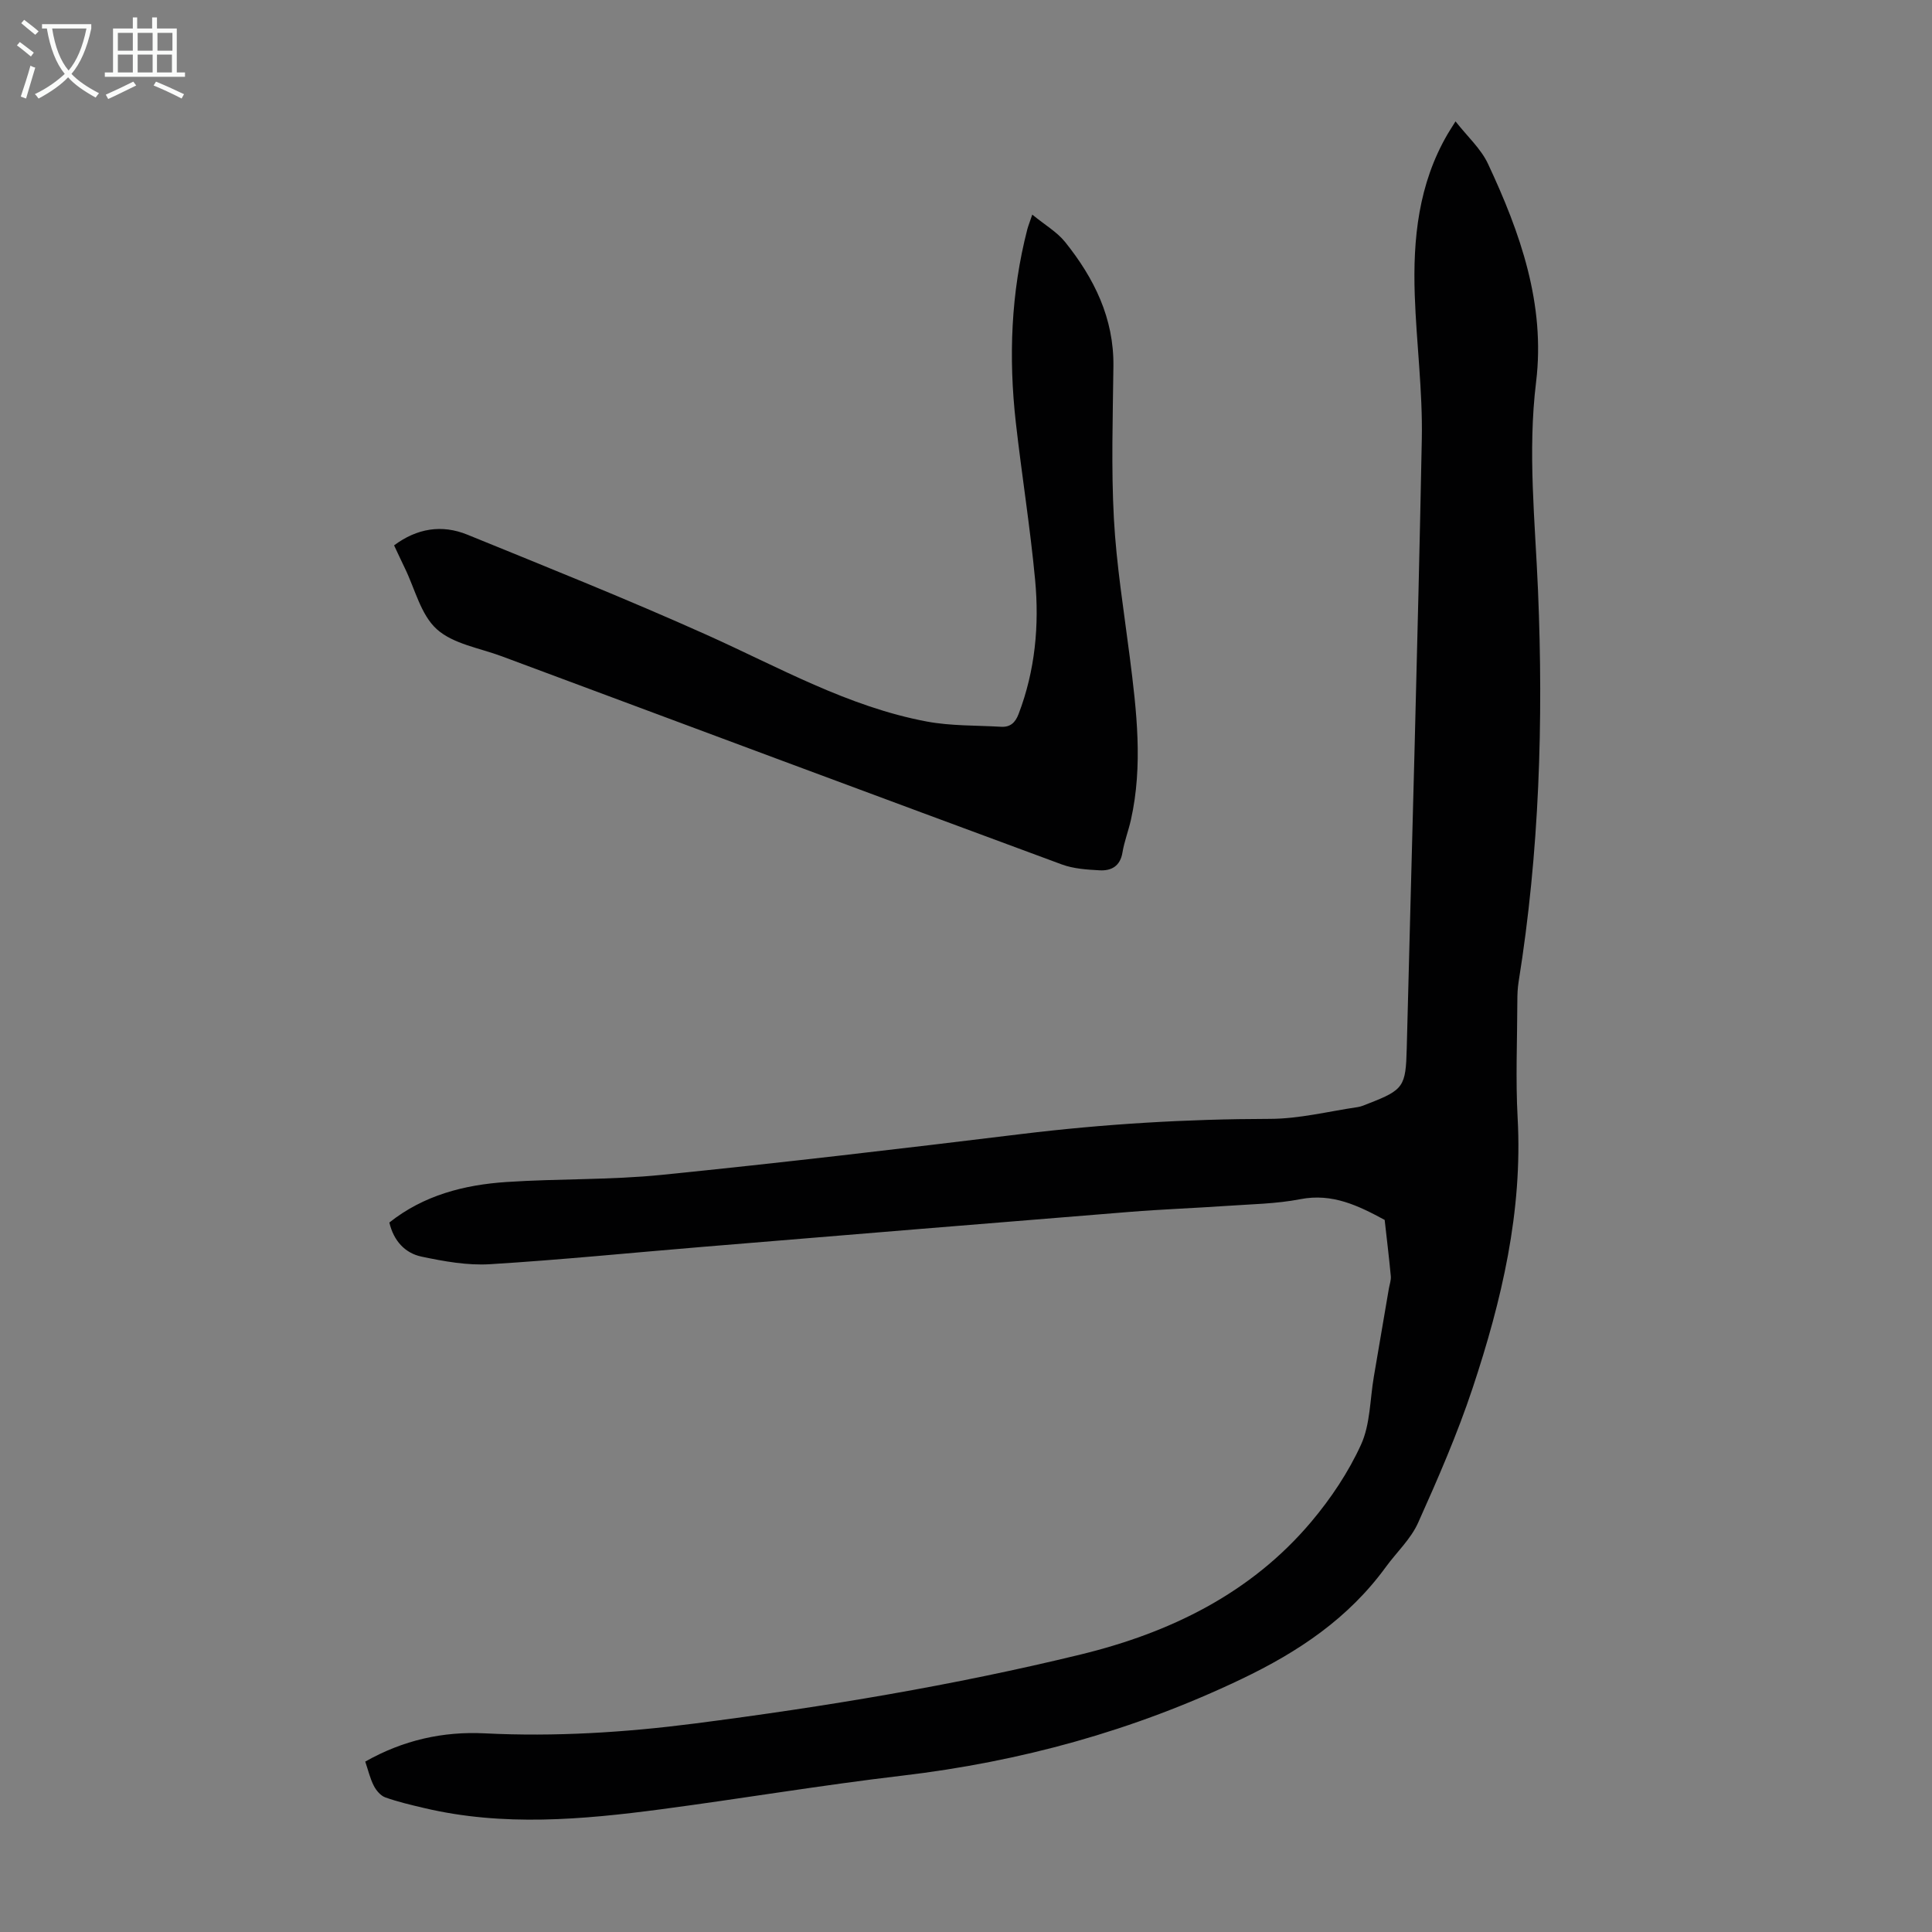
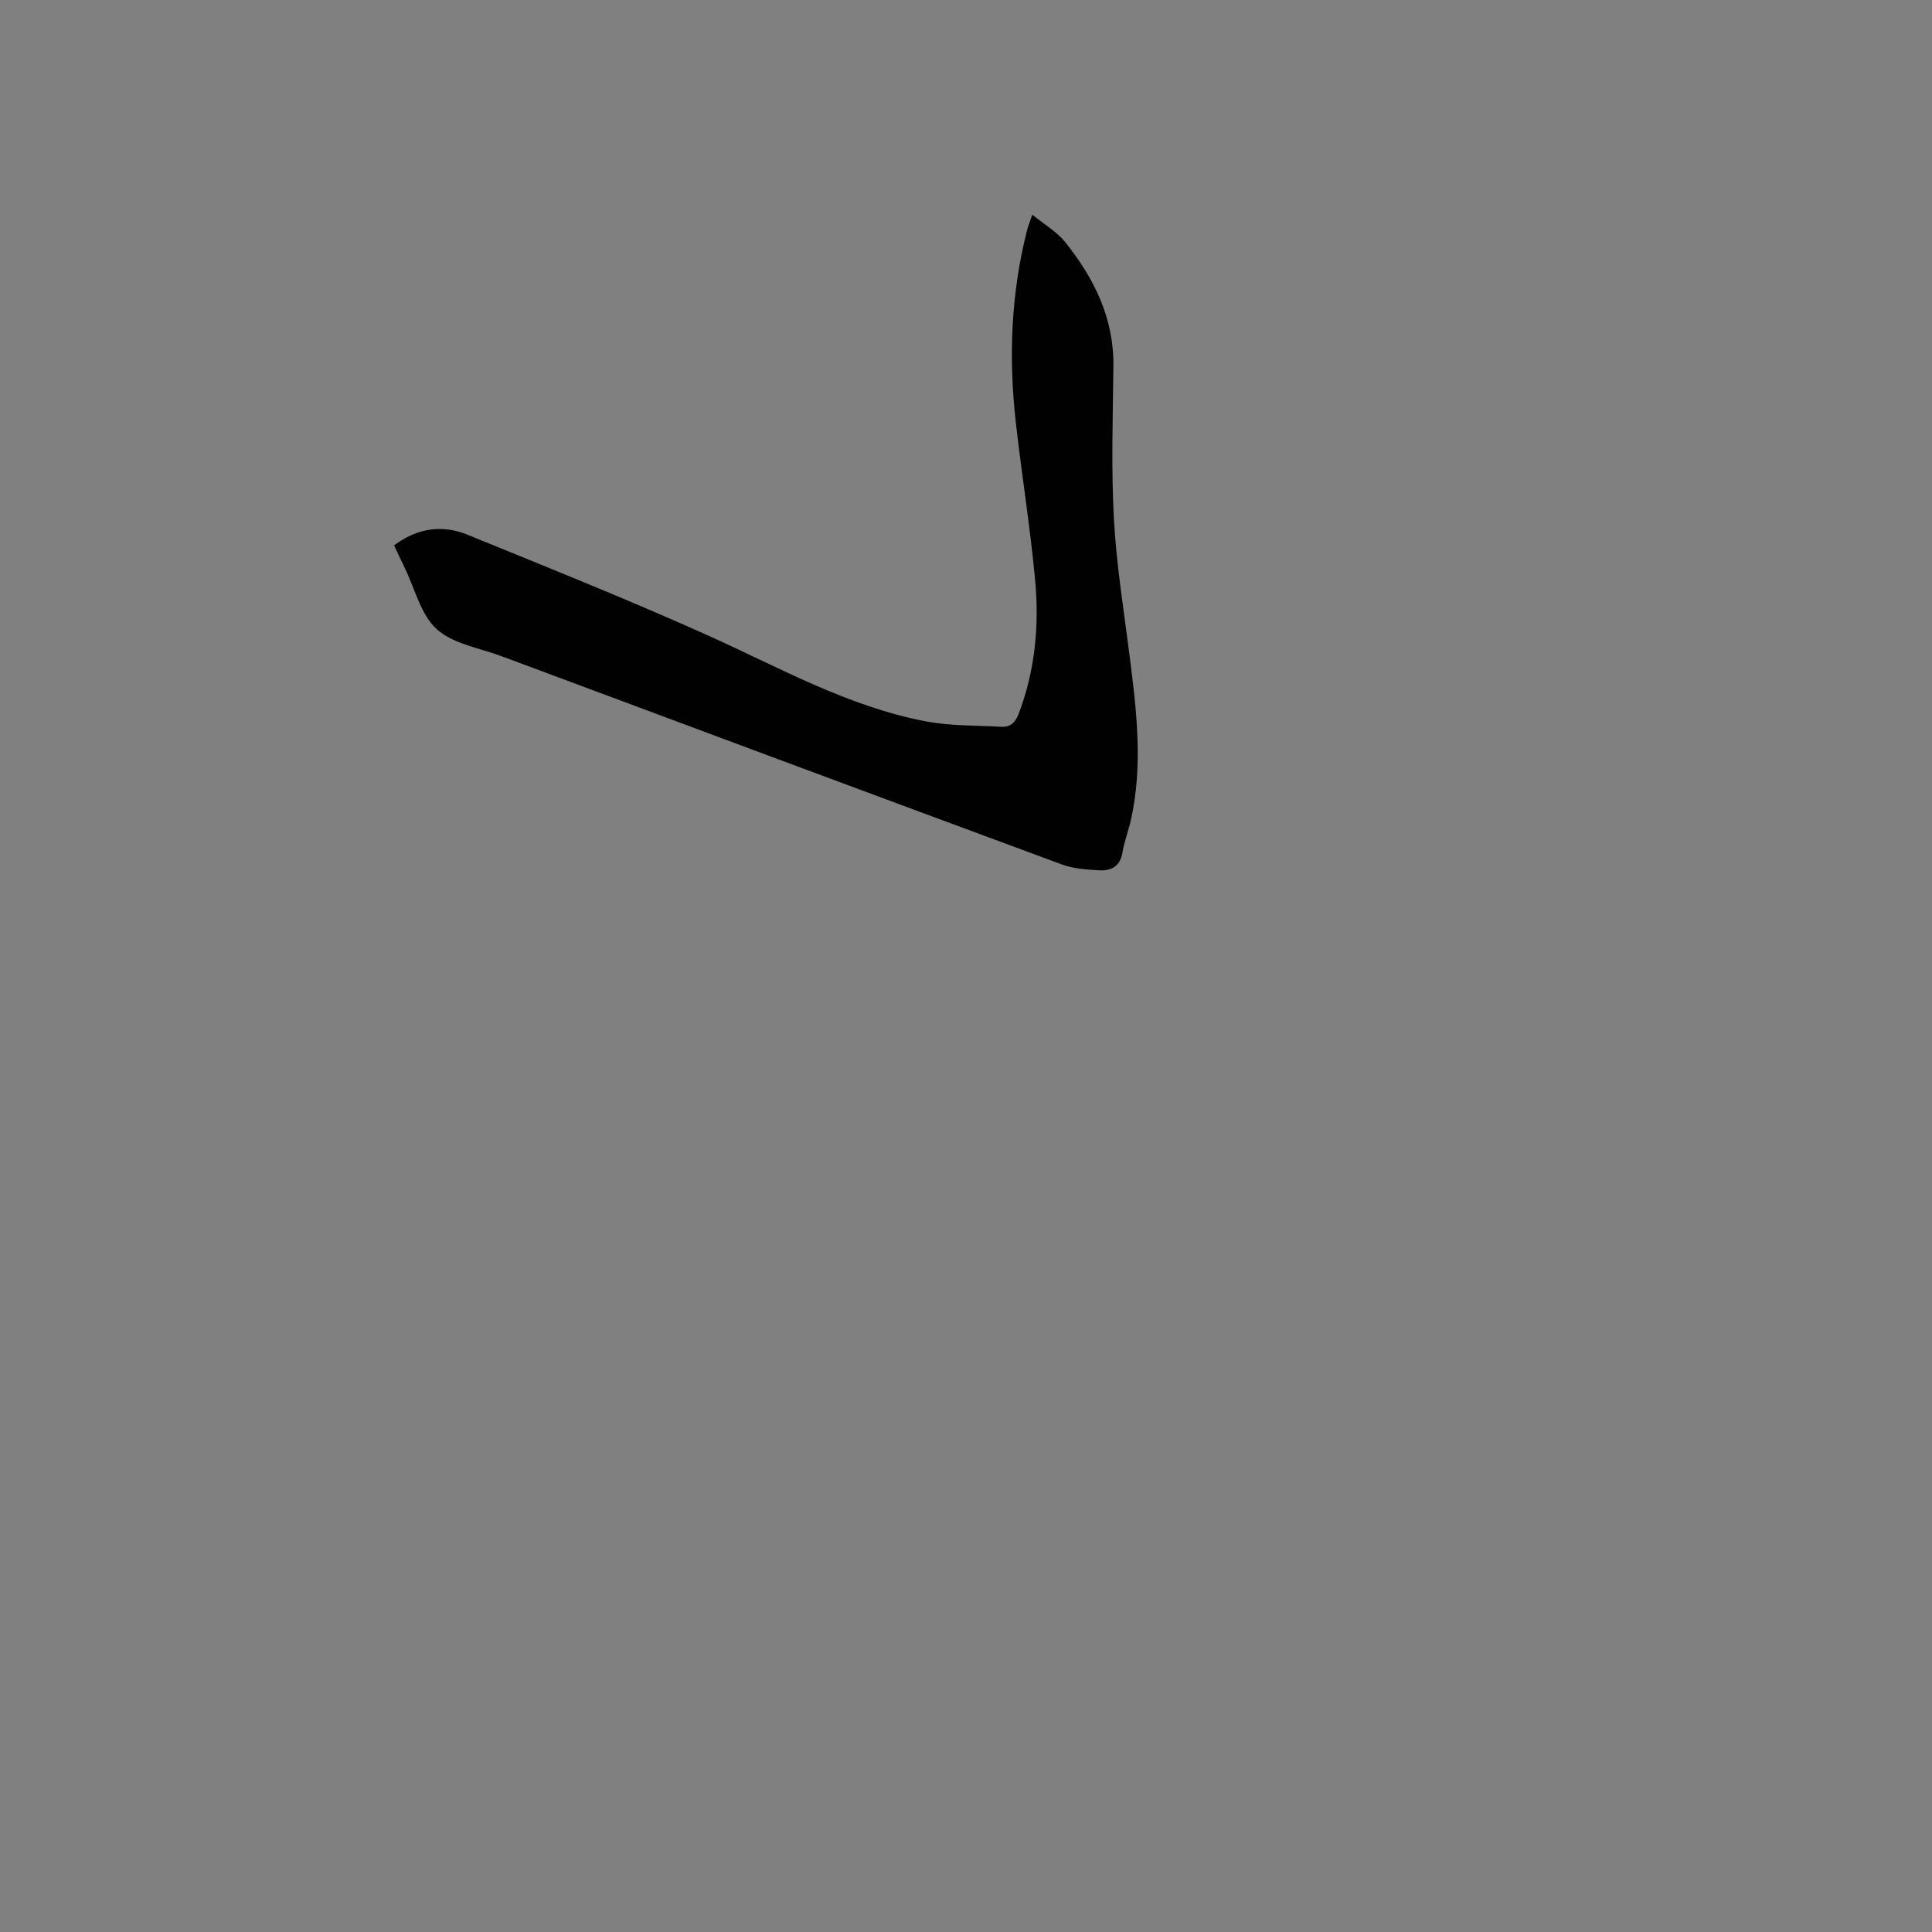
<svg xmlns="http://www.w3.org/2000/svg" enable-background="new 0 0 400 400" viewBox="0 0 400 400">
  <rect x="0" y="0" width="400" height="400" fill="#808080" stroke="none" />
-   <path d="m75.62 364.72c7.87-4.46 16.1-6.28 24.74-5.85 14.58.73 29.05-.18 43.51-2.04 26.85-3.46 53.55-7.88 79.85-14.28 18.47-4.5 35.23-12.61 47.76-27.48 4.07-4.83 7.7-10.26 10.31-15.98 1.92-4.22 1.84-9.35 2.65-14.07 1.04-6.06 2.06-12.12 3.1-18.18.15-.88.49-1.78.41-2.64-.36-3.88-.84-7.76-1.27-11.63-5.44-2.94-10.82-5.59-17.47-4.29-4.99.97-10.16 1.03-15.26 1.39-6.68.46-13.39.7-20.06 1.24-29.43 2.37-58.86 4.8-88.29 7.23-14.71 1.21-29.41 2.7-44.14 3.6-4.69.29-9.54-.59-14.19-1.57-3.42-.72-5.77-3.27-6.66-7.06 7.11-5.65 15.49-7.81 24.27-8.39 10.71-.71 21.5-.4 32.16-1.48 24.81-2.5 49.59-5.42 74.34-8.44 17.13-2.09 34.28-3.12 51.54-3.15 6.07-.01 12.13-1.55 18.19-2.44.76-.11 1.49-.46 2.22-.74 7.3-2.83 7.72-3.54 7.92-11.39 1.06-42.06 2.3-84.12 3.12-126.18.19-9.92-1.12-19.86-1.46-29.8-.4-11.64.77-23.02 6.82-33.37.34-.58.7-1.13 1.62-2.6 2.44 3.12 5.25 5.64 6.72 8.78 6.69 14.28 11.92 29.08 9.96 45.19-1.77 14.46-.2 28.79.4 43.19 1.13 27.1.29 54.14-4.02 80.99-.21 1.32-.26 2.67-.26 4.01-.02 8.06-.38 16.14.06 24.17 1.06 19.36-3.3 37.8-9.31 55.9-3.16 9.51-7.19 18.77-11.3 27.92-1.51 3.37-4.44 6.08-6.67 9.14-7.75 10.64-18.04 17.55-29.96 23.24-22.4 10.69-45.73 17.09-70.26 19.98-16.65 1.96-33.21 4.75-49.83 6.95-16.34 2.16-32.72 3.6-49.04-.25-2.72-.64-5.45-1.28-8.07-2.21-.97-.35-1.87-1.42-2.37-2.39-.78-1.51-1.15-3.17-1.78-5.02z" fill="#010102" />
-   <path d="m213.72 44.43c2.62 2.15 5.13 3.59 6.82 5.7 5.99 7.48 10.1 15.75 9.98 25.7-.12 10.52-.47 21.07.1 31.56.52 9.56 2.07 19.08 3.28 28.6 1.43 11.24 2.76 22.47.25 33.72-.51 2.29-1.38 4.5-1.76 6.81-.47 2.82-2.3 3.8-4.72 3.67-2.64-.14-5.42-.32-7.87-1.23-38.67-14.29-77.3-28.69-115.93-43.09-4.59-1.71-10.05-2.54-13.45-5.61-3.31-2.99-4.5-8.33-6.61-12.65-.73-1.5-1.42-3.01-2.22-4.7 4.74-3.53 9.89-4.37 15.18-2.21 16.54 6.74 33.13 13.38 49.43 20.69 14.98 6.71 29.35 14.94 45.71 18 5.01.93 10.22.78 15.34 1.08 1.9.11 2.95-.82 3.65-2.67 3.42-8.98 4.29-18.32 3.41-27.74-1.02-10.9-2.77-21.74-4-32.63-1.51-13.44-1.01-26.81 2.39-39.98.21-.75.5-1.47 1.02-3.02z" fill="#010102" />
+   <path d="m213.72 44.43c2.62 2.15 5.13 3.59 6.82 5.7 5.99 7.48 10.1 15.75 9.98 25.7-.12 10.52-.47 21.07.1 31.56.52 9.56 2.07 19.08 3.28 28.6 1.43 11.24 2.76 22.47.25 33.72-.51 2.29-1.38 4.5-1.76 6.81-.47 2.82-2.3 3.8-4.72 3.67-2.64-.14-5.42-.32-7.87-1.23-38.67-14.29-77.3-28.69-115.93-43.09-4.59-1.71-10.05-2.54-13.45-5.61-3.31-2.99-4.5-8.33-6.61-12.65-.73-1.5-1.42-3.01-2.22-4.7 4.74-3.53 9.89-4.37 15.18-2.21 16.54 6.74 33.13 13.38 49.43 20.69 14.98 6.71 29.35 14.94 45.71 18 5.01.93 10.22.78 15.34 1.08 1.9.11 2.95-.82 3.65-2.67 3.42-8.98 4.29-18.32 3.41-27.74-1.02-10.9-2.77-21.74-4-32.63-1.51-13.44-1.01-26.81 2.39-39.98.21-.75.5-1.47 1.02-3.02" fill="#010102" />
  <g fill="#fafbfa">
-     <path d="m6.4 11.7c-1-.8-1.9-1.6-2.9-2.3l.6-.7c.9.7 1.9 1.4 2.9 2.2zm-2.1 8.3c.7-2.1 1.4-4.2 2-6.4.2.1.6.3 1 .4-.7 2.3-1.3 4.4-1.9 6.4zm3-12.8c-1.1-.9-2.1-1.7-2.9-2.4l.6-.7c1 .8 2 1.5 3 2.4zm1.4-1.3v-.9h10.2v.9c-.9 4.2-2.3 7.3-4.1 9.4 1.3 1.4 3.2 2.7 5.7 4-.2.2-.4.5-.7.9-2.5-1.4-4.4-2.7-5.7-4.2-1.4 1.5-3.5 3-6.1 4.4 0 0 0 0-.1-.1-.3-.4-.5-.7-.7-.8 2.7-1.3 4.7-2.8 6.2-4.2-1.8-2.2-3-5.3-3.7-9.4zm9.2 0h-7.1c.6 3.8 1.7 6.7 3.4 8.7 1.7-2 2.9-4.8 3.7-8.7z" />
-     <path d="m31.6 3.6h.9v2.3h4.1v9.1h1.7v.9h-16.6v-.9h1.7v-9.1h4.1v-2.3h.9v2.3h3.1v-2.3zm-4 13.3.6.8c-1.9.9-3.8 1.9-5.8 2.8-.2-.3-.3-.6-.5-.9 2-.9 3.9-1.8 5.7-2.7zm-3.2-10.1v3.7h3.1v-3.7zm0 4.5v3.7h3.1v-3.7zm4.1-4.5v3.7h3.1v-3.7zm0 4.5v3.7h3.1v-3.7zm9.1 9.1c-2.1-1.1-4.1-2-5.8-2.7l.5-.8c2.2.9 4.1 1.8 5.8 2.6zm-1.9-13.6h-3.1v3.7h3.1zm-3.2 4.5v3.7h3.1v-3.7z" />
-   </g>
+     </g>
</svg>